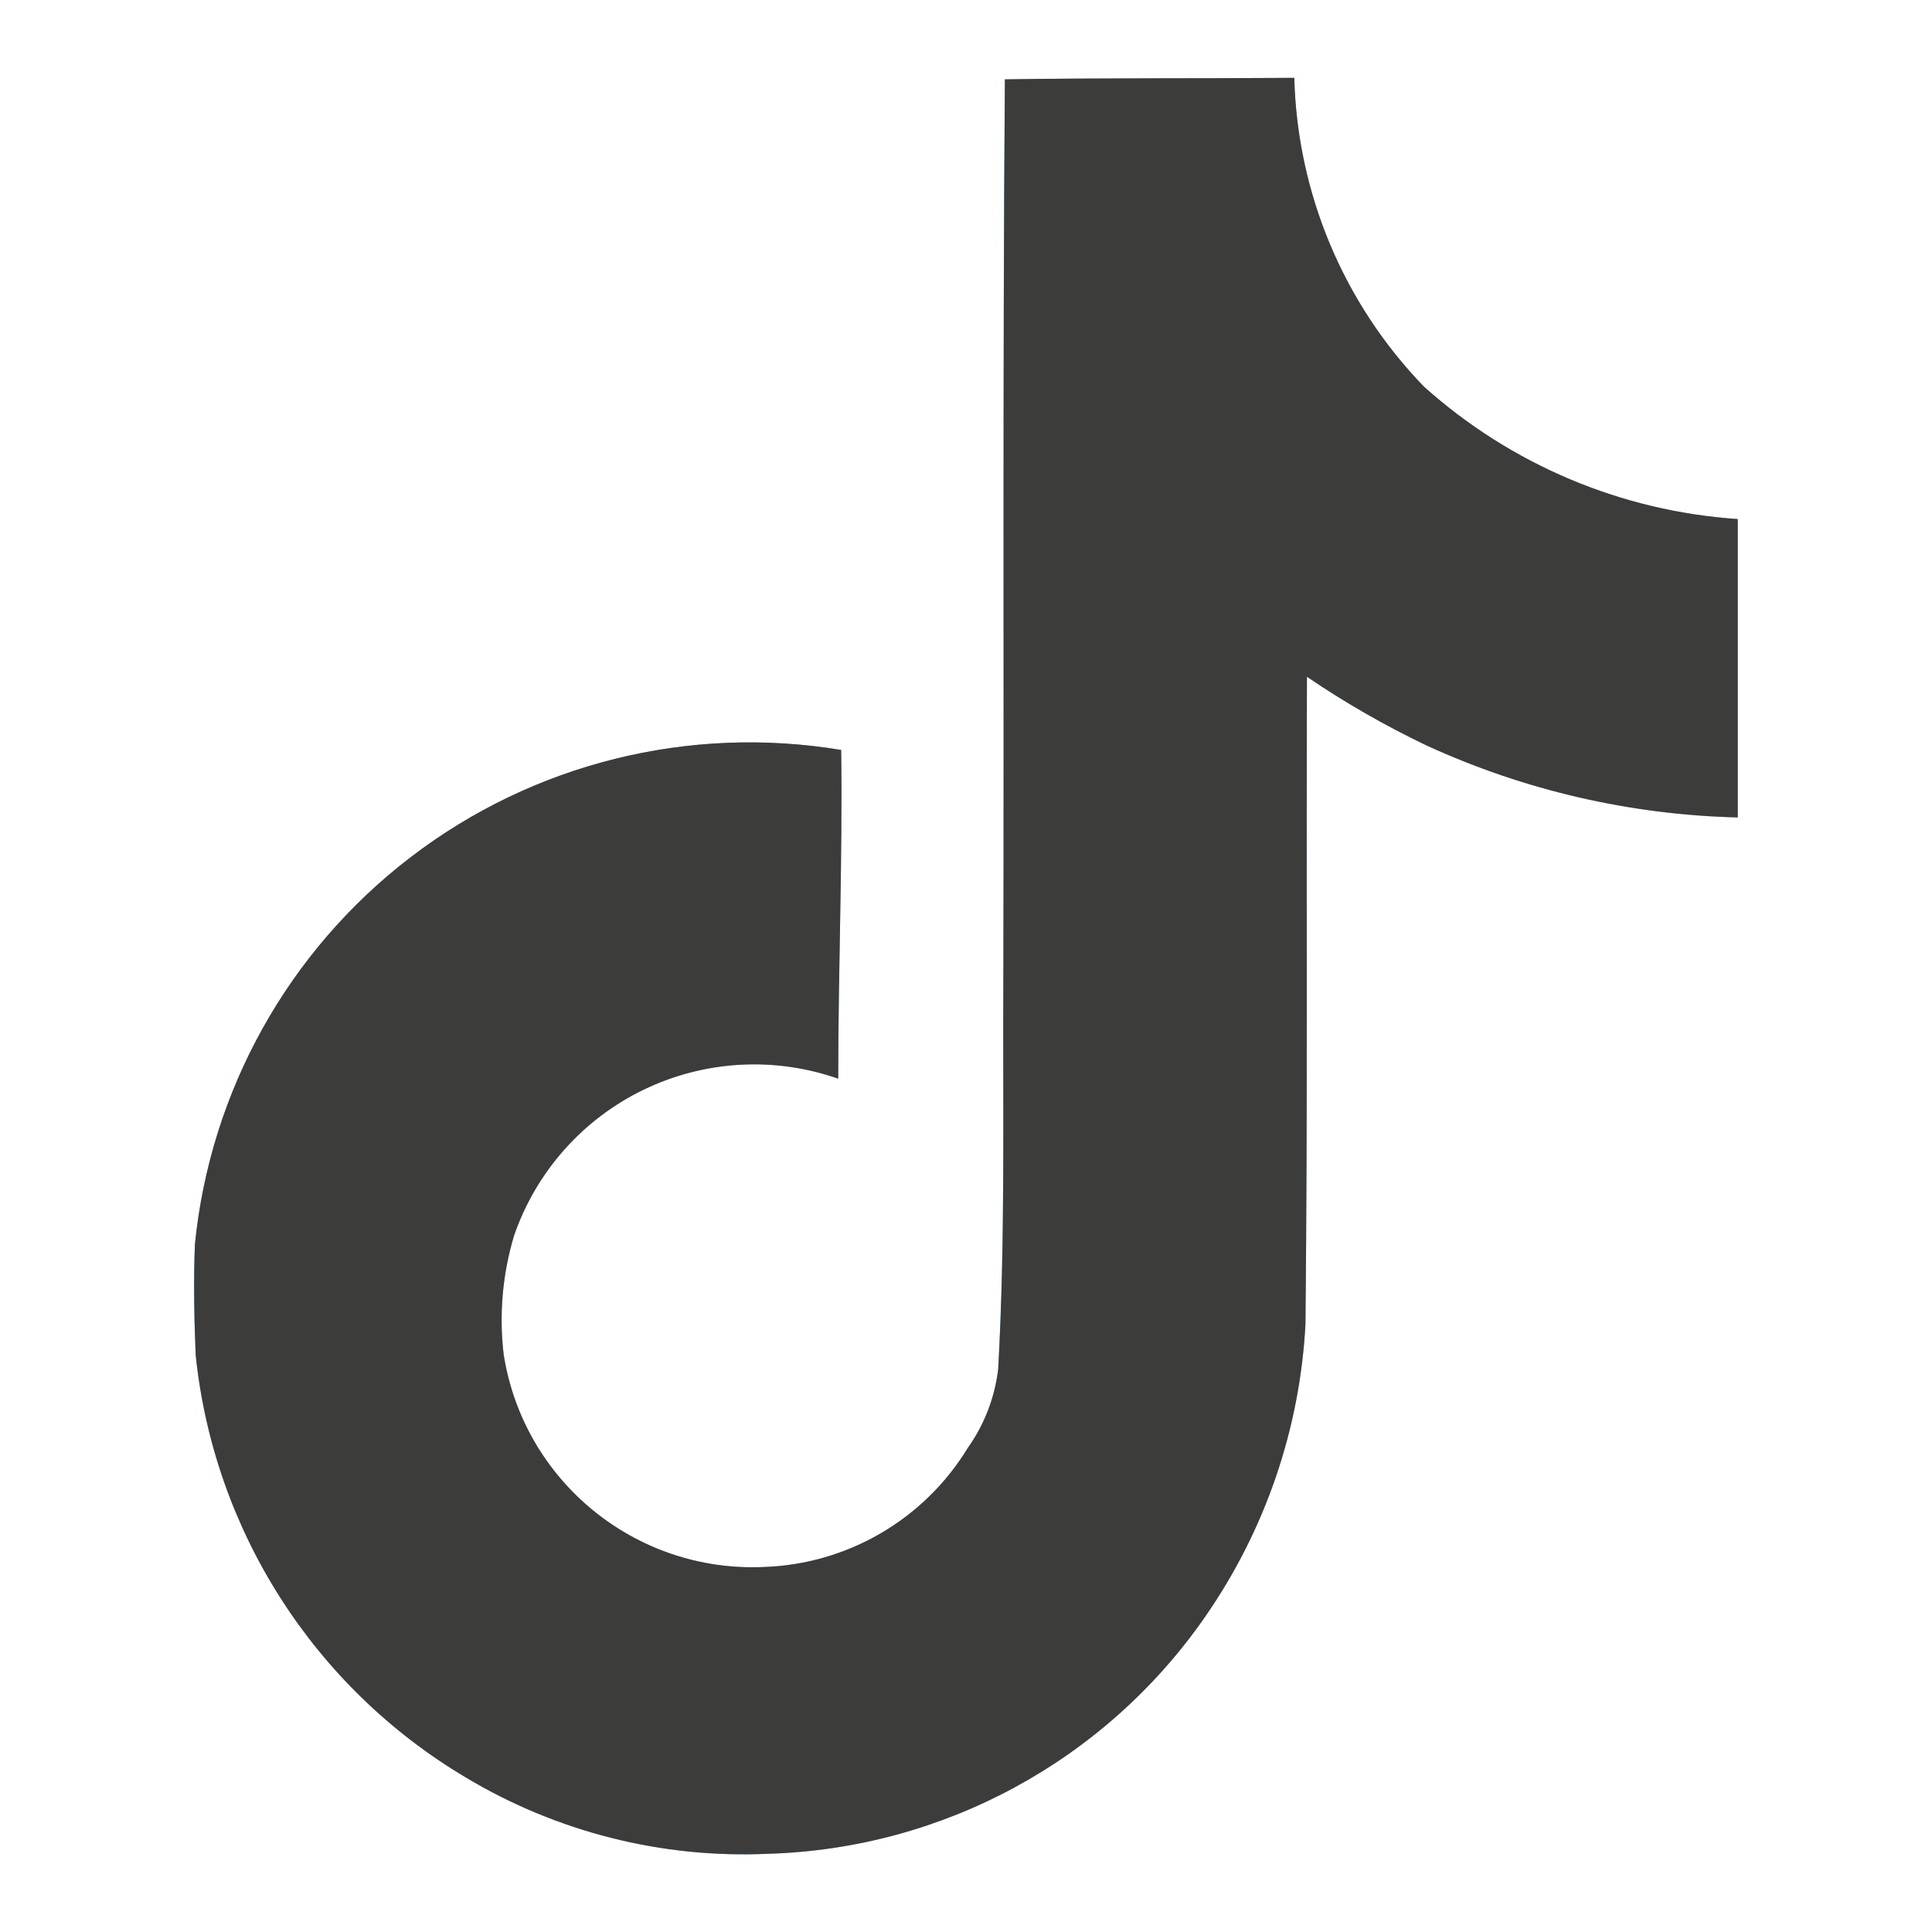
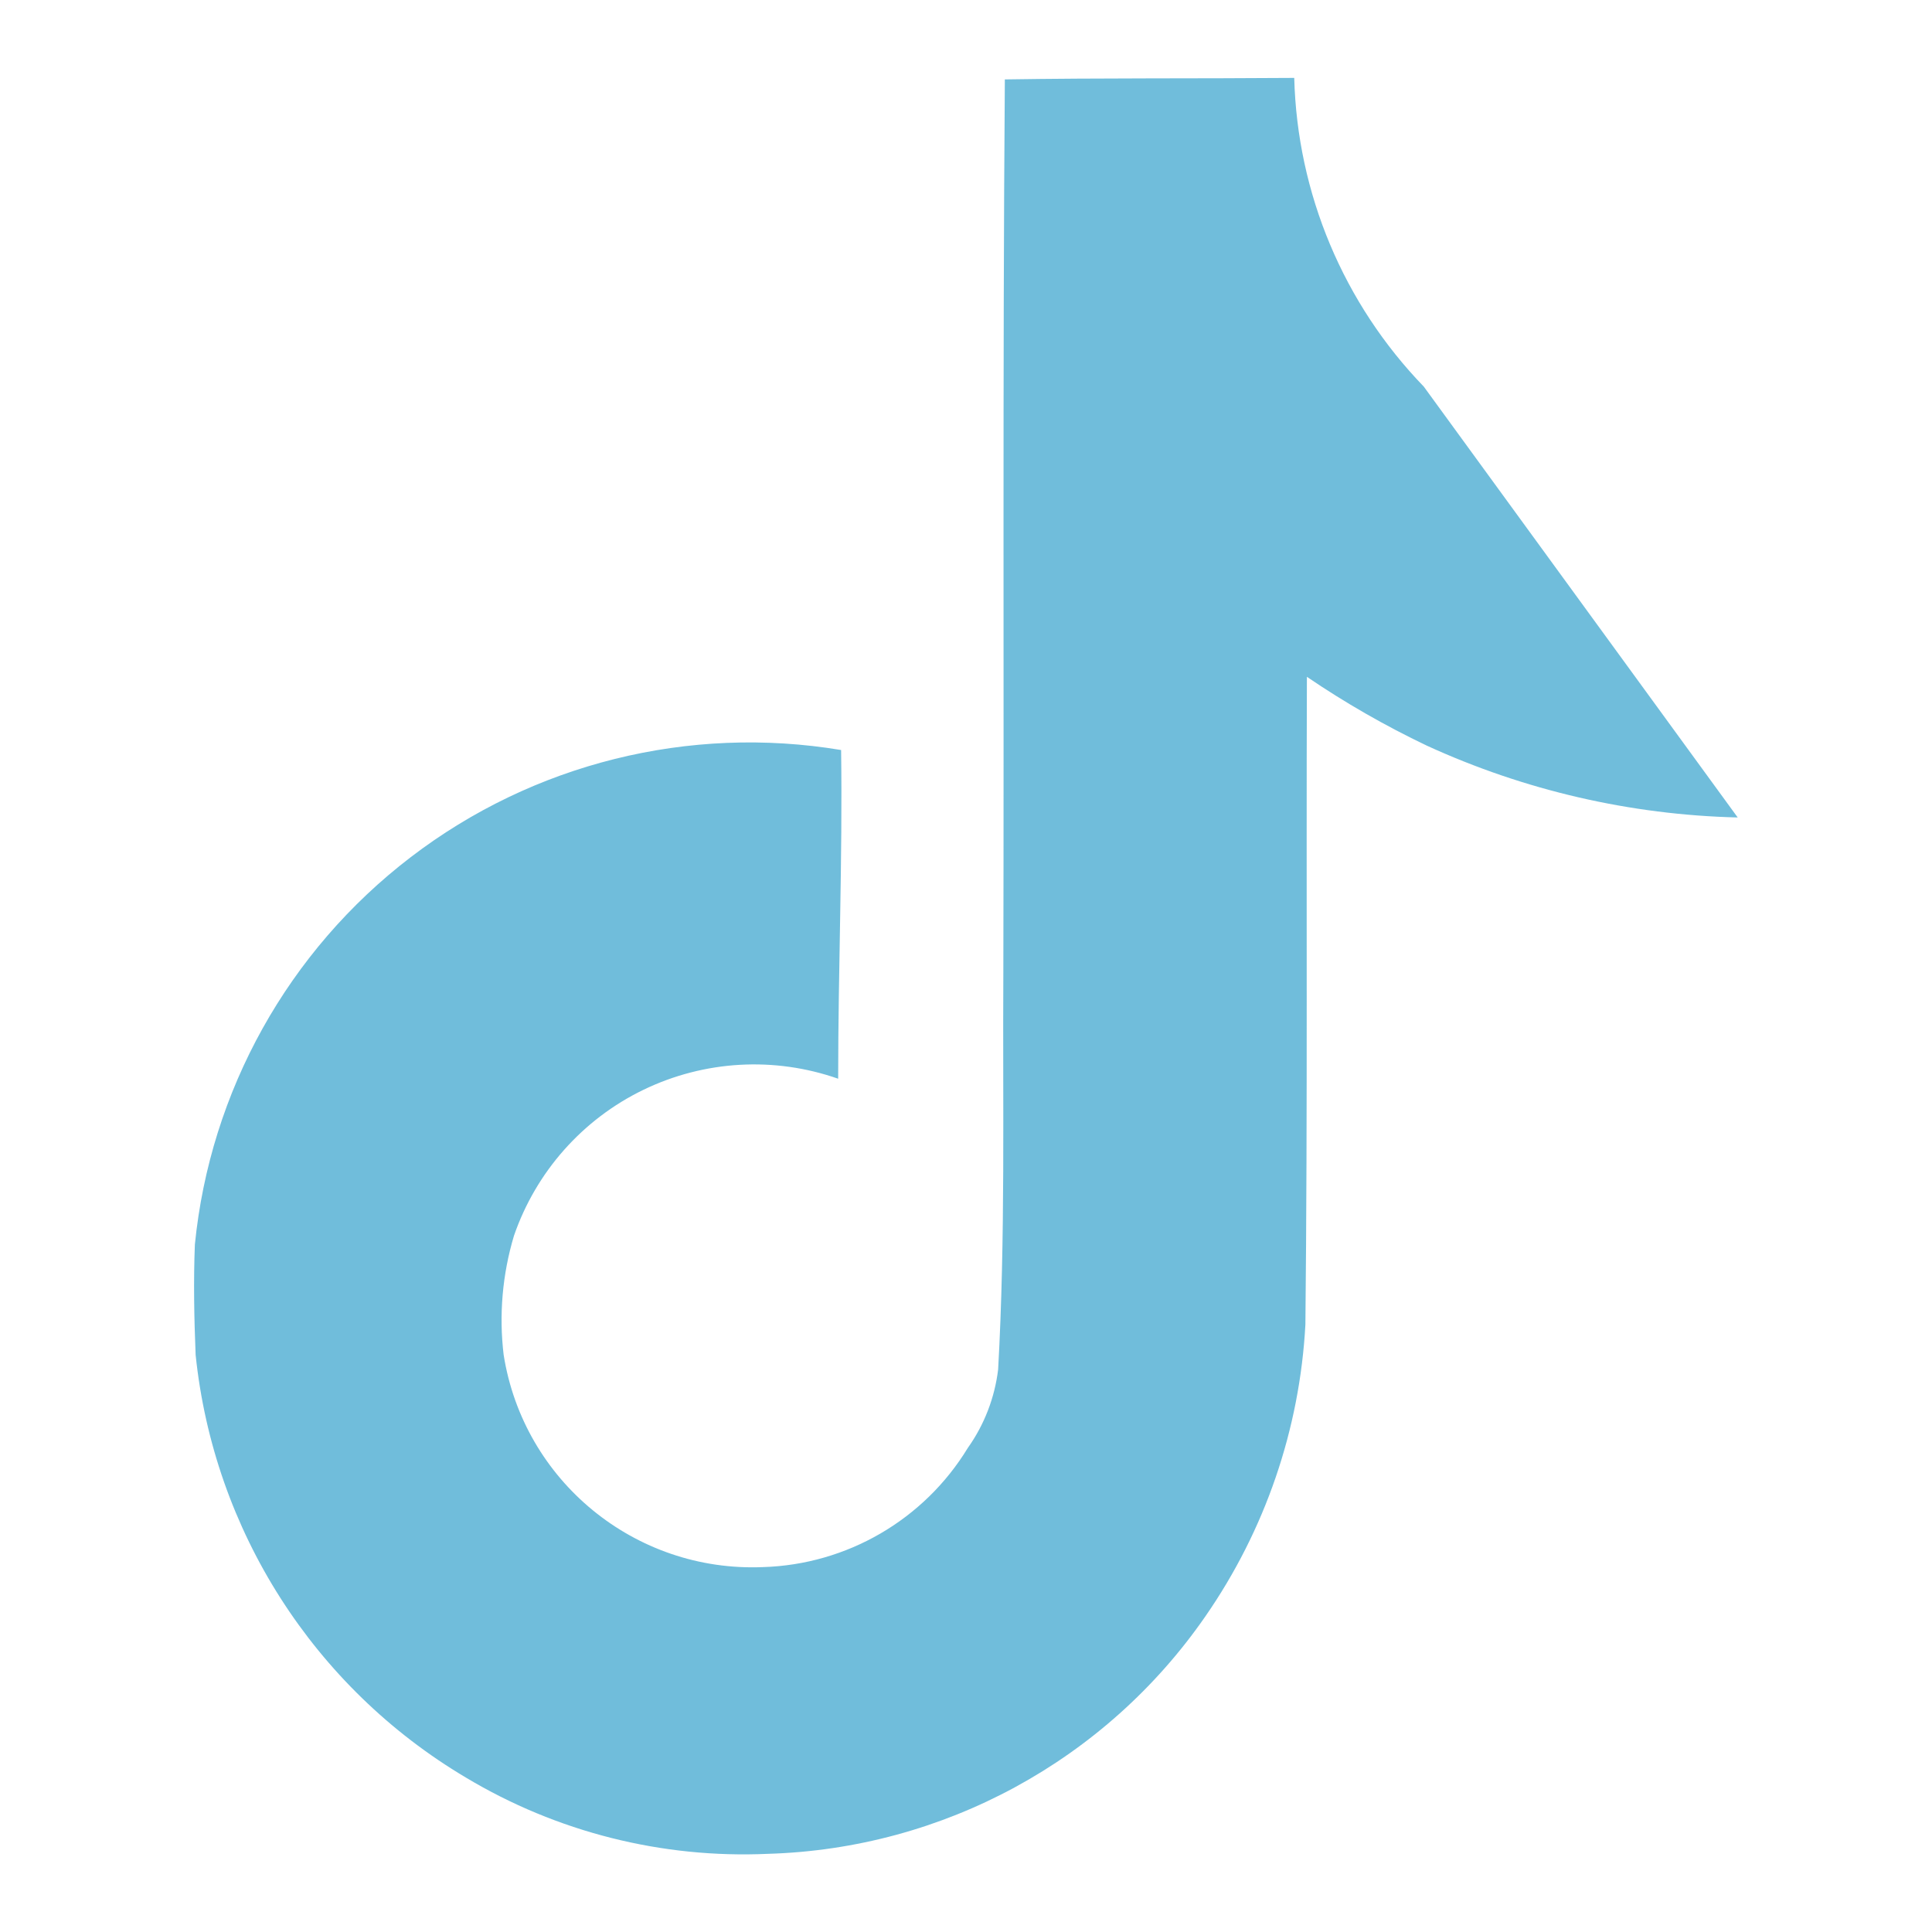
<svg xmlns="http://www.w3.org/2000/svg" version="1.1" width="1080" height="1080" viewBox="0 0 1080 1080" xml:space="preserve">
  <desc>Created with Fabric.js 5.2.4</desc>
  <defs>
</defs>
  <g transform="matrix(1 0 0 1 540 540)" id="a5a375e1-62c3-473f-88e3-a0afdd60eafc">
-     <rect style="stroke: none; stroke-width: 1; stroke-dasharray: none; stroke-linecap: butt; stroke-dashoffset: 0; stroke-linejoin: miter; stroke-miterlimit: 4; fill: rgb(255,255,255); fill-rule: nonzero; opacity: 1; visibility: hidden;" vector-effect="non-scaling-stroke" x="-540" y="-540" rx="0" ry="0" width="1080" height="1080" />
-   </g>
+     </g>
  <g transform="matrix(1 0 0 1 540 540)" id="78a1566a-0979-4340-9f6a-948b9f4255cc">
</g>
  <g transform="matrix(1 0 0 1 540 540)" id="78">
-     <rect style="stroke: none; stroke-width: 1; stroke-dasharray: none; stroke-linecap: butt; stroke-dashoffset: 0; stroke-linejoin: miter; stroke-miterlimit: 4; fill: rgb(255,255,255); fill-rule: nonzero; opacity: 1; visibility: hidden;" vector-effect="non-scaling-stroke" x="-540" y="-540" rx="0" ry="0" width="1080" height="1080" />
-   </g>
+     </g>
  <g transform="matrix(38.28 0 0 38.28 539.97 540.04)">
-     <path style="stroke: rgb(0,0,0); stroke-width: 0; stroke-dasharray: none; stroke-linecap: butt; stroke-dashoffset: 0; stroke-linejoin: miter; stroke-miterlimit: 4; fill: rgb(112,189,219); fill-rule: nonzero; opacity: 1;" vector-effect="non-scaling-stroke" transform=" translate(-13.64, -12.97)" d="M 14.207 0.022 C 15.623 0 17.028 0.011 18.434 0 C 18.478 1.687 19.153 3.295 20.326 4.508 C 21.595 5.647 23.209 6.329 24.91 6.443 L 24.91 10.8 C 23.341 10.762 21.797 10.405 20.37 9.751 C 19.762 9.461 19.176 9.125 18.619 8.746 C 18.608 11.903 18.63 15.059 18.597 18.205 C 18.515 19.732 18.009 21.207 17.138 22.464 C 15.681 24.571 13.309 25.859 10.749 25.934 C 9.201 26.004 7.666 25.617 6.337 24.82 C 4.119 23.503 2.656 21.213 2.391 18.647 C 2.369 18.106 2.359 17.566 2.38 17.036 C 2.603 14.795 3.744 12.747 5.533 11.379 C 7.321 10.011 9.596 9.445 11.817 9.815 C 11.839 11.415 11.774 13.015 11.774 14.615 C 10.842 14.288 9.819 14.347 8.93 14.777 C 8.042 15.207 7.362 15.974 7.04 16.907 C 6.871 17.47 6.819 18.063 6.889 18.647 C 7.181 20.491 8.808 21.823 10.673 21.747 C 11.901 21.711 13.028 21.056 13.667 20.007 C 13.908 19.668 14.06 19.274 14.11 18.861 C 14.218 16.926 14.175 15.002 14.186 13.067 C 14.197 8.71 14.175 4.367 14.208 0.019 Z" stroke-linecap="round" />
+     <path style="stroke: rgb(0,0,0); stroke-width: 0; stroke-dasharray: none; stroke-linecap: butt; stroke-dashoffset: 0; stroke-linejoin: miter; stroke-miterlimit: 4; fill: rgb(112,189,219); fill-rule: nonzero; opacity: 1;" vector-effect="non-scaling-stroke" transform=" translate(-13.64, -12.97)" d="M 14.207 0.022 C 15.623 0 17.028 0.011 18.434 0 C 18.478 1.687 19.153 3.295 20.326 4.508 L 24.91 10.8 C 23.341 10.762 21.797 10.405 20.37 9.751 C 19.762 9.461 19.176 9.125 18.619 8.746 C 18.608 11.903 18.63 15.059 18.597 18.205 C 18.515 19.732 18.009 21.207 17.138 22.464 C 15.681 24.571 13.309 25.859 10.749 25.934 C 9.201 26.004 7.666 25.617 6.337 24.82 C 4.119 23.503 2.656 21.213 2.391 18.647 C 2.369 18.106 2.359 17.566 2.38 17.036 C 2.603 14.795 3.744 12.747 5.533 11.379 C 7.321 10.011 9.596 9.445 11.817 9.815 C 11.839 11.415 11.774 13.015 11.774 14.615 C 10.842 14.288 9.819 14.347 8.93 14.777 C 8.042 15.207 7.362 15.974 7.04 16.907 C 6.871 17.47 6.819 18.063 6.889 18.647 C 7.181 20.491 8.808 21.823 10.673 21.747 C 11.901 21.711 13.028 21.056 13.667 20.007 C 13.908 19.668 14.06 19.274 14.11 18.861 C 14.218 16.926 14.175 15.002 14.186 13.067 C 14.197 8.71 14.175 4.367 14.208 0.019 Z" stroke-linecap="round" />
  </g>
  <g transform="matrix(NaN NaN NaN NaN 0 0)">
    <g style="">
</g>
  </g>
  <g transform="matrix(1 0 0 1 540 540)" id="78">
-     <rect style="stroke: none; stroke-width: 1; stroke-dasharray: none; stroke-linecap: butt; stroke-dashoffset: 0; stroke-linejoin: miter; stroke-miterlimit: 4; fill: rgb(255,255,255); fill-rule: nonzero; opacity: 1; visibility: hidden;" vector-effect="non-scaling-stroke" x="-540" y="-540" rx="0" ry="0" width="1080" height="1080" />
-   </g>
+     </g>
  <g transform="matrix(38.28 0 0 38.28 540 540)">
-     <path style="stroke: rgb(0,0,0); stroke-width: 0; stroke-dasharray: none; stroke-linecap: butt; stroke-dashoffset: 0; stroke-linejoin: miter; stroke-miterlimit: 4; fill: rgb(60,60,59); fill-rule: nonzero; opacity: 1;" vector-effect="non-scaling-stroke" transform=" translate(-13.64, -12.97)" d="M 14.207 0.022 C 15.623 0 17.028 0.011 18.434 0 C 18.478 1.687 19.153 3.295 20.326 4.508 C 21.595 5.647 23.209 6.329 24.91 6.443 L 24.91 10.8 C 23.341 10.762 21.797 10.405 20.37 9.751 C 19.762 9.461 19.176 9.125 18.619 8.746 C 18.608 11.903 18.63 15.059 18.597 18.205 C 18.515 19.732 18.009 21.207 17.138 22.464 C 15.681 24.571 13.309 25.859 10.749 25.934 C 9.201 26.004 7.666 25.617 6.337 24.82 C 4.119 23.503 2.656 21.213 2.391 18.647 C 2.369 18.106 2.359 17.566 2.38 17.036 C 2.603 14.795 3.744 12.747 5.533 11.379 C 7.321 10.011 9.596 9.445 11.817 9.815 C 11.839 11.415 11.774 13.015 11.774 14.615 C 10.842 14.288 9.819 14.347 8.93 14.777 C 8.042 15.207 7.362 15.974 7.04 16.907 C 6.871 17.47 6.819 18.063 6.889 18.647 C 7.181 20.491 8.808 21.823 10.673 21.747 C 11.901 21.711 13.028 21.056 13.667 20.007 C 13.908 19.668 14.06 19.274 14.11 18.861 C 14.218 16.926 14.175 15.002 14.186 13.067 C 14.197 8.71 14.175 4.367 14.208 0.019 Z" stroke-linecap="round" />
-   </g>
+     </g>
  <g transform="matrix(NaN NaN NaN NaN 0 0)">
    <g style="">
</g>
  </g>
  <g transform="matrix(NaN NaN NaN NaN 0 0)">
    <g style="">
</g>
  </g>
</svg>